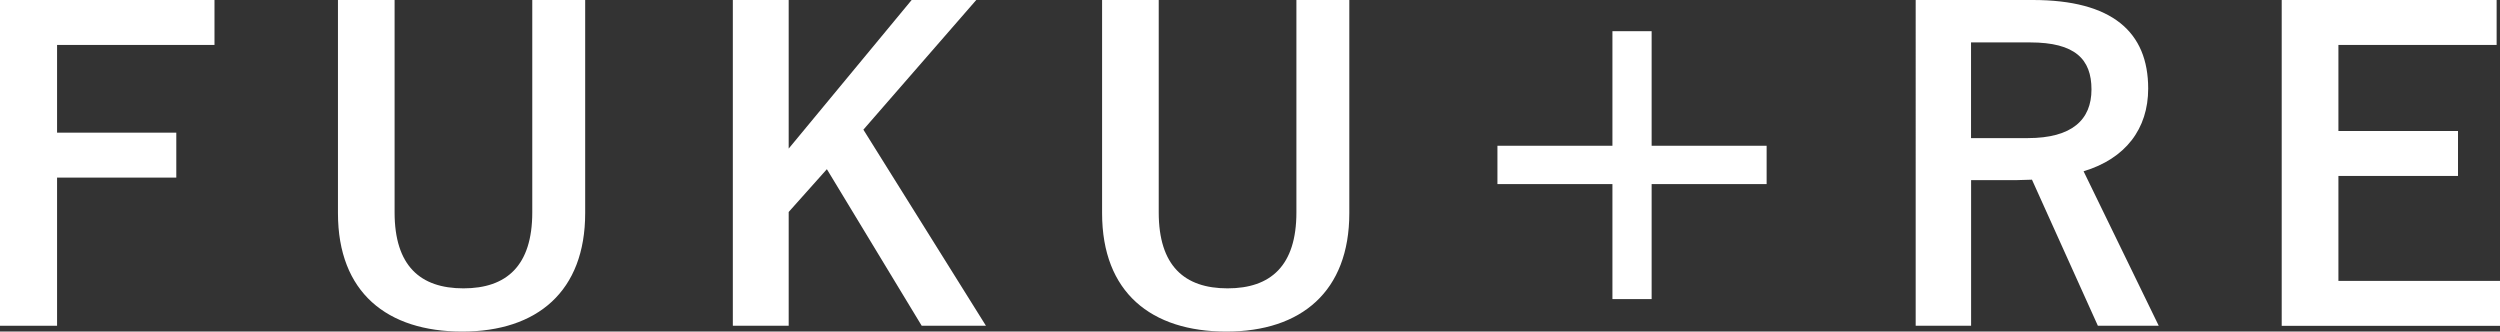
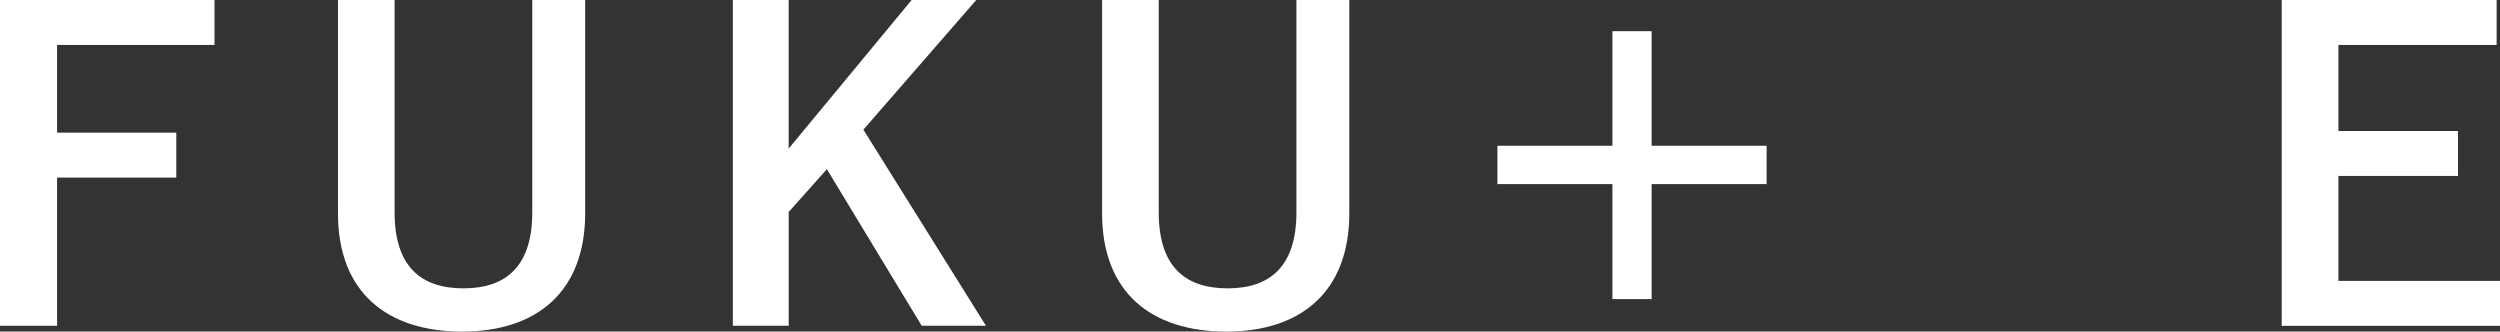
<svg xmlns="http://www.w3.org/2000/svg" id="_レイヤー_2" viewBox="0 0 348.27 46.19">
  <rect x="0" y="0" width="348.27" height="46.19" fill="#333333" stroke="none" />
  <defs>
    <style>.cls-1{stroke:#fff;stroke-miterlimit:10;stroke-width:1.95px;}.cls-1,.cls-2{fill:#fff;}</style>
  </defs>
  <g id="_ランキングページ">
    <path class="cls-2" d="M29.88,6.26H7.95v12.22h16.61v6.26H7.95v20.64H0V0h29.88v6.26Z" />
    <path class="cls-2" d="M81.52,29.7c0,10.88-6.67,16.49-17.13,16.49s-17.31-5.44-17.31-16.49V0h7.89v29.59c0,7.43,3.57,10.58,9.59,10.58s9.59-3.16,9.59-10.58V0h7.37v29.7Z" />
    <path class="cls-2" d="M120.28,18.07l17.07,27.31h-8.95l-13.21-21.81-5.32,5.96v15.85h-7.78V0h7.78v20.7L127,0h9l-15.73,18.07Z" />
    <path class="cls-2" d="M187.97,29.7c0,10.88-6.67,16.49-17.13,16.49s-17.31-5.44-17.31-16.49V0h7.89v29.59c0,7.43,3.57,10.58,9.59,10.58s9.59-3.16,9.59-10.58V0h7.37v29.7Z" />
    <path class="cls-1" d="M225.6,21.28V5.32h3.51v15.96h16.02v3.39h-16.02v16.02h-3.51v-16.02h-16.02v-3.39h16.02Z" />
-     <path class="cls-2" d="M283.18,0c11.05,0,16.08,4.44,16.08,12.34,0,5.61-3.16,9.76-9,11.52l10.47,21.52h-8.48l-9.18-20.35c-.64,0-1.29.06-2.05.06h-6.43v20.29h-7.72V0h16.31ZM274.58,19.24h7.89c6.2,0,8.89-2.57,8.89-6.78s-2.28-6.55-8.54-6.55h-8.24v13.33Z" />
    <path class="cls-2" d="M347.8,6.26h-22.04v11.99h16.66v6.26h-16.66v14.62h22.51v6.26h-30.41V0h29.94v6.26Z" />
  </g>
</svg>